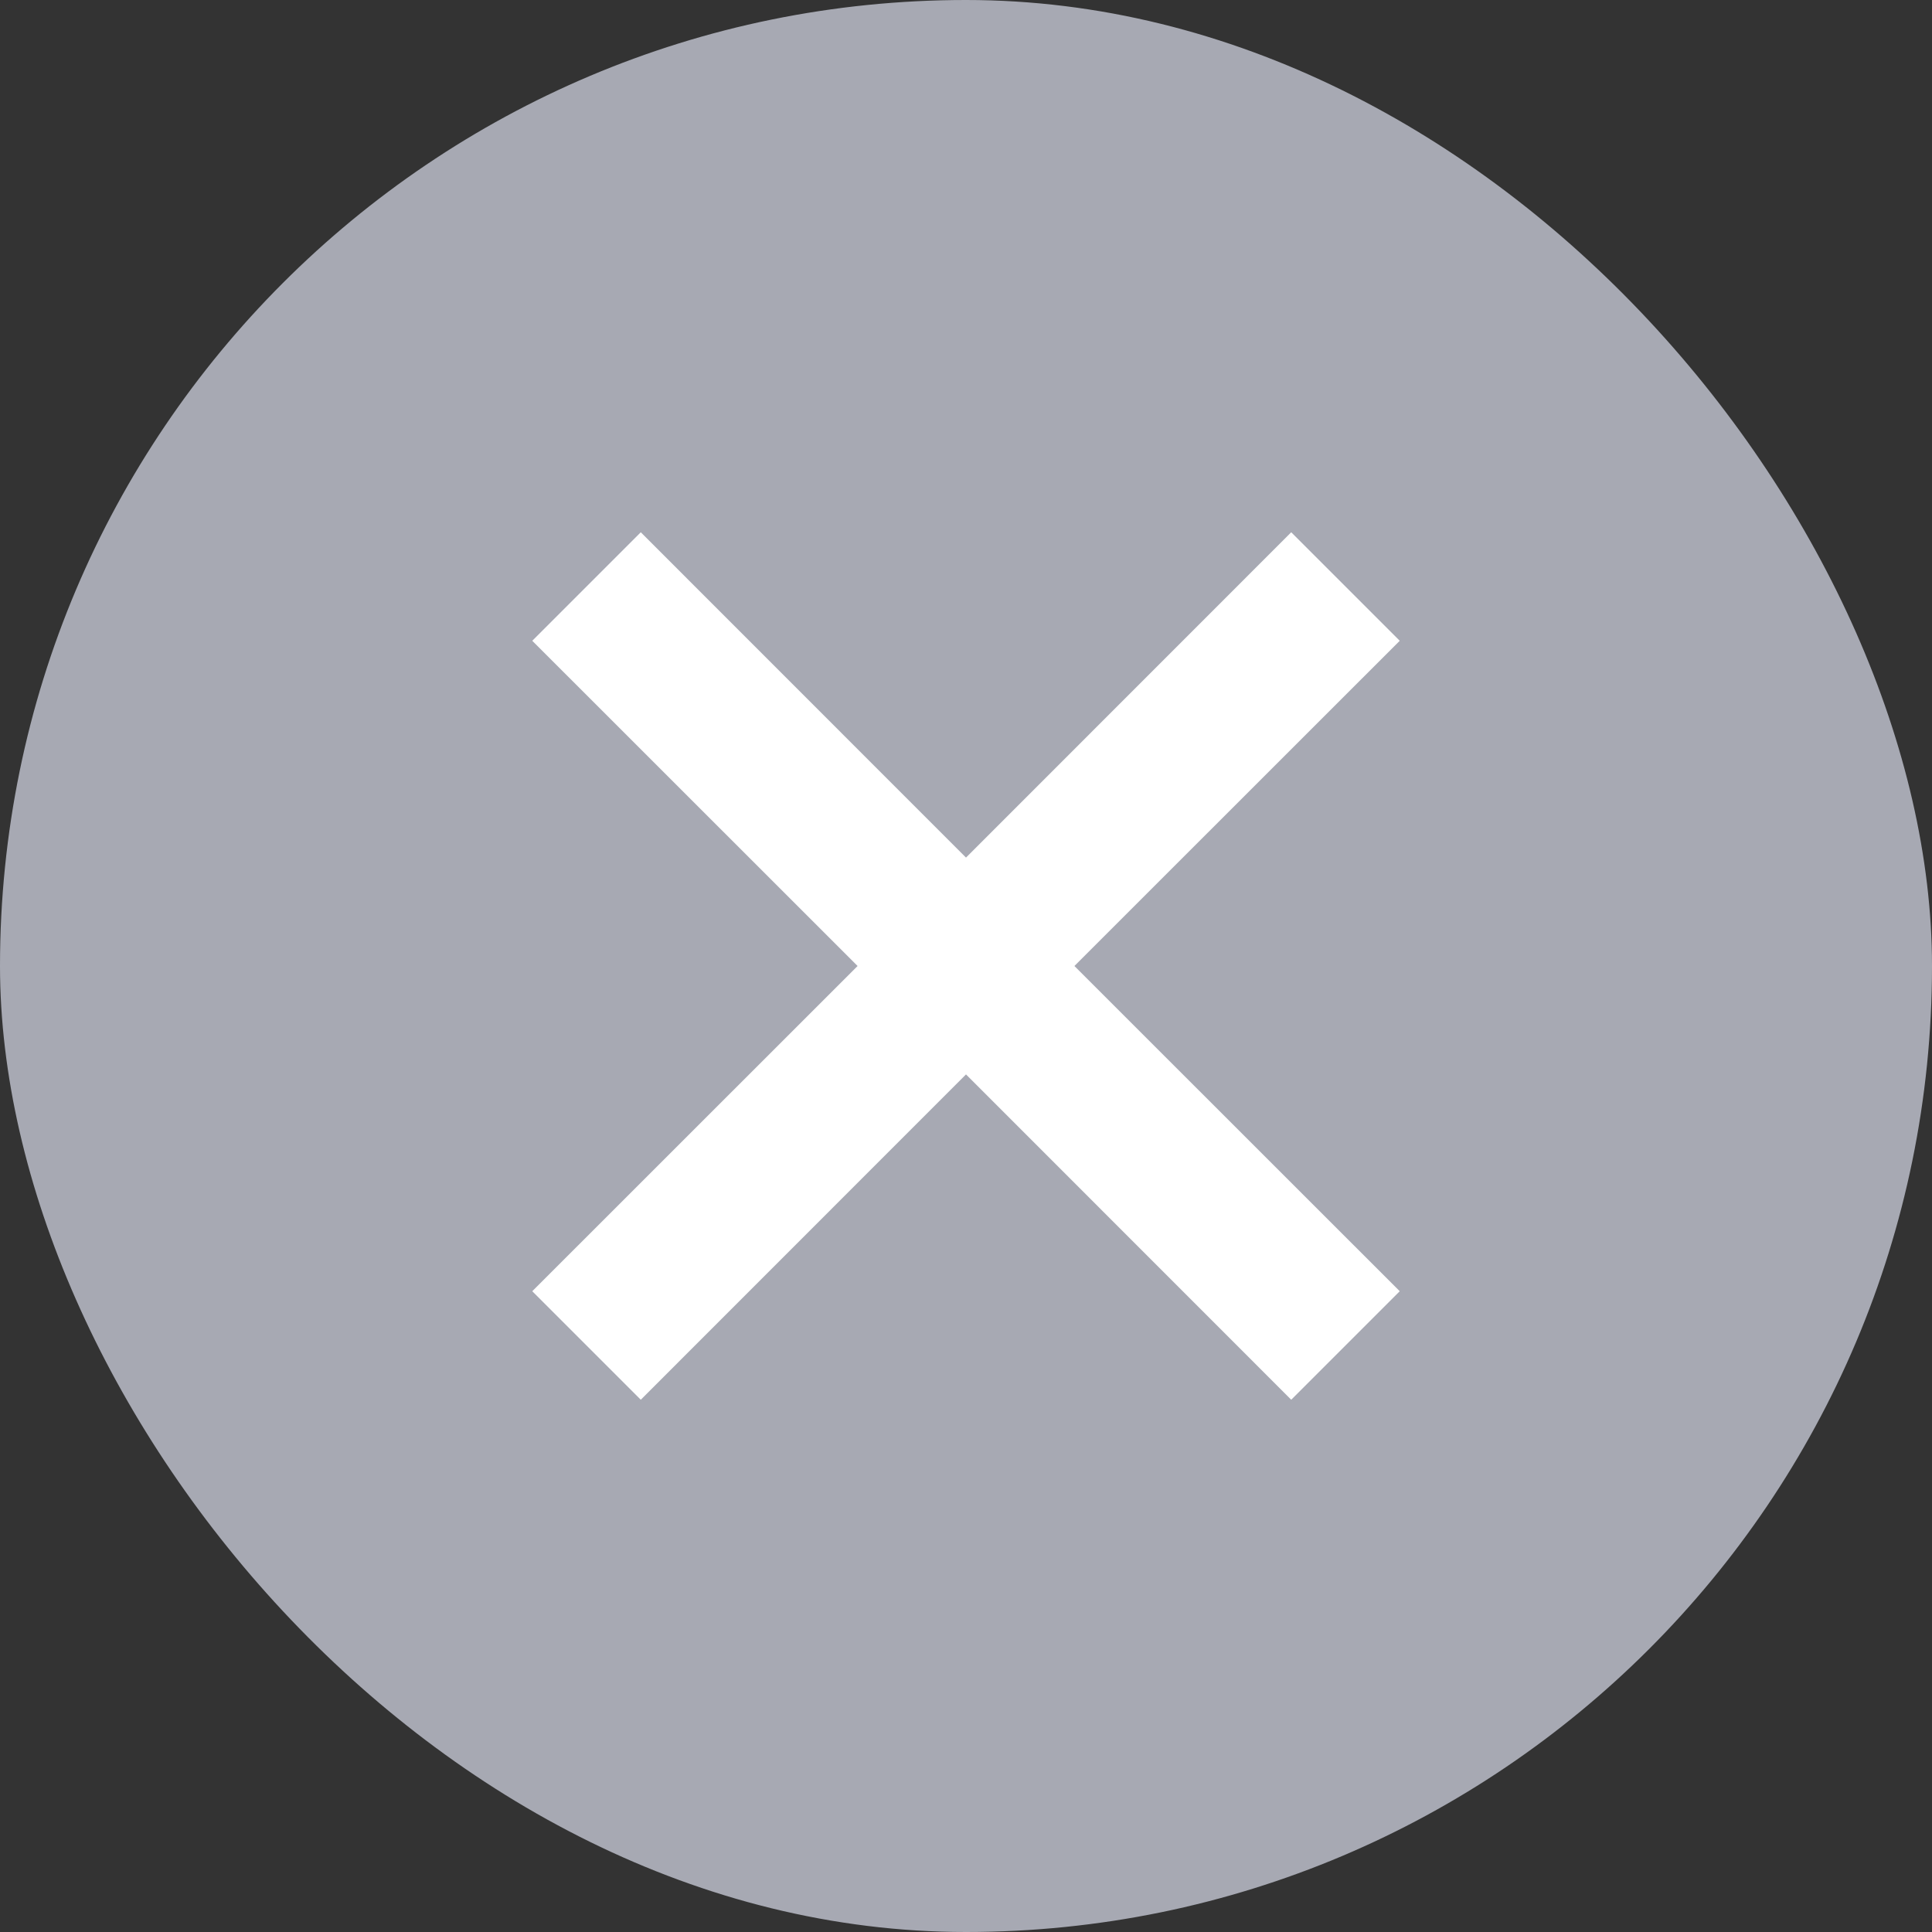
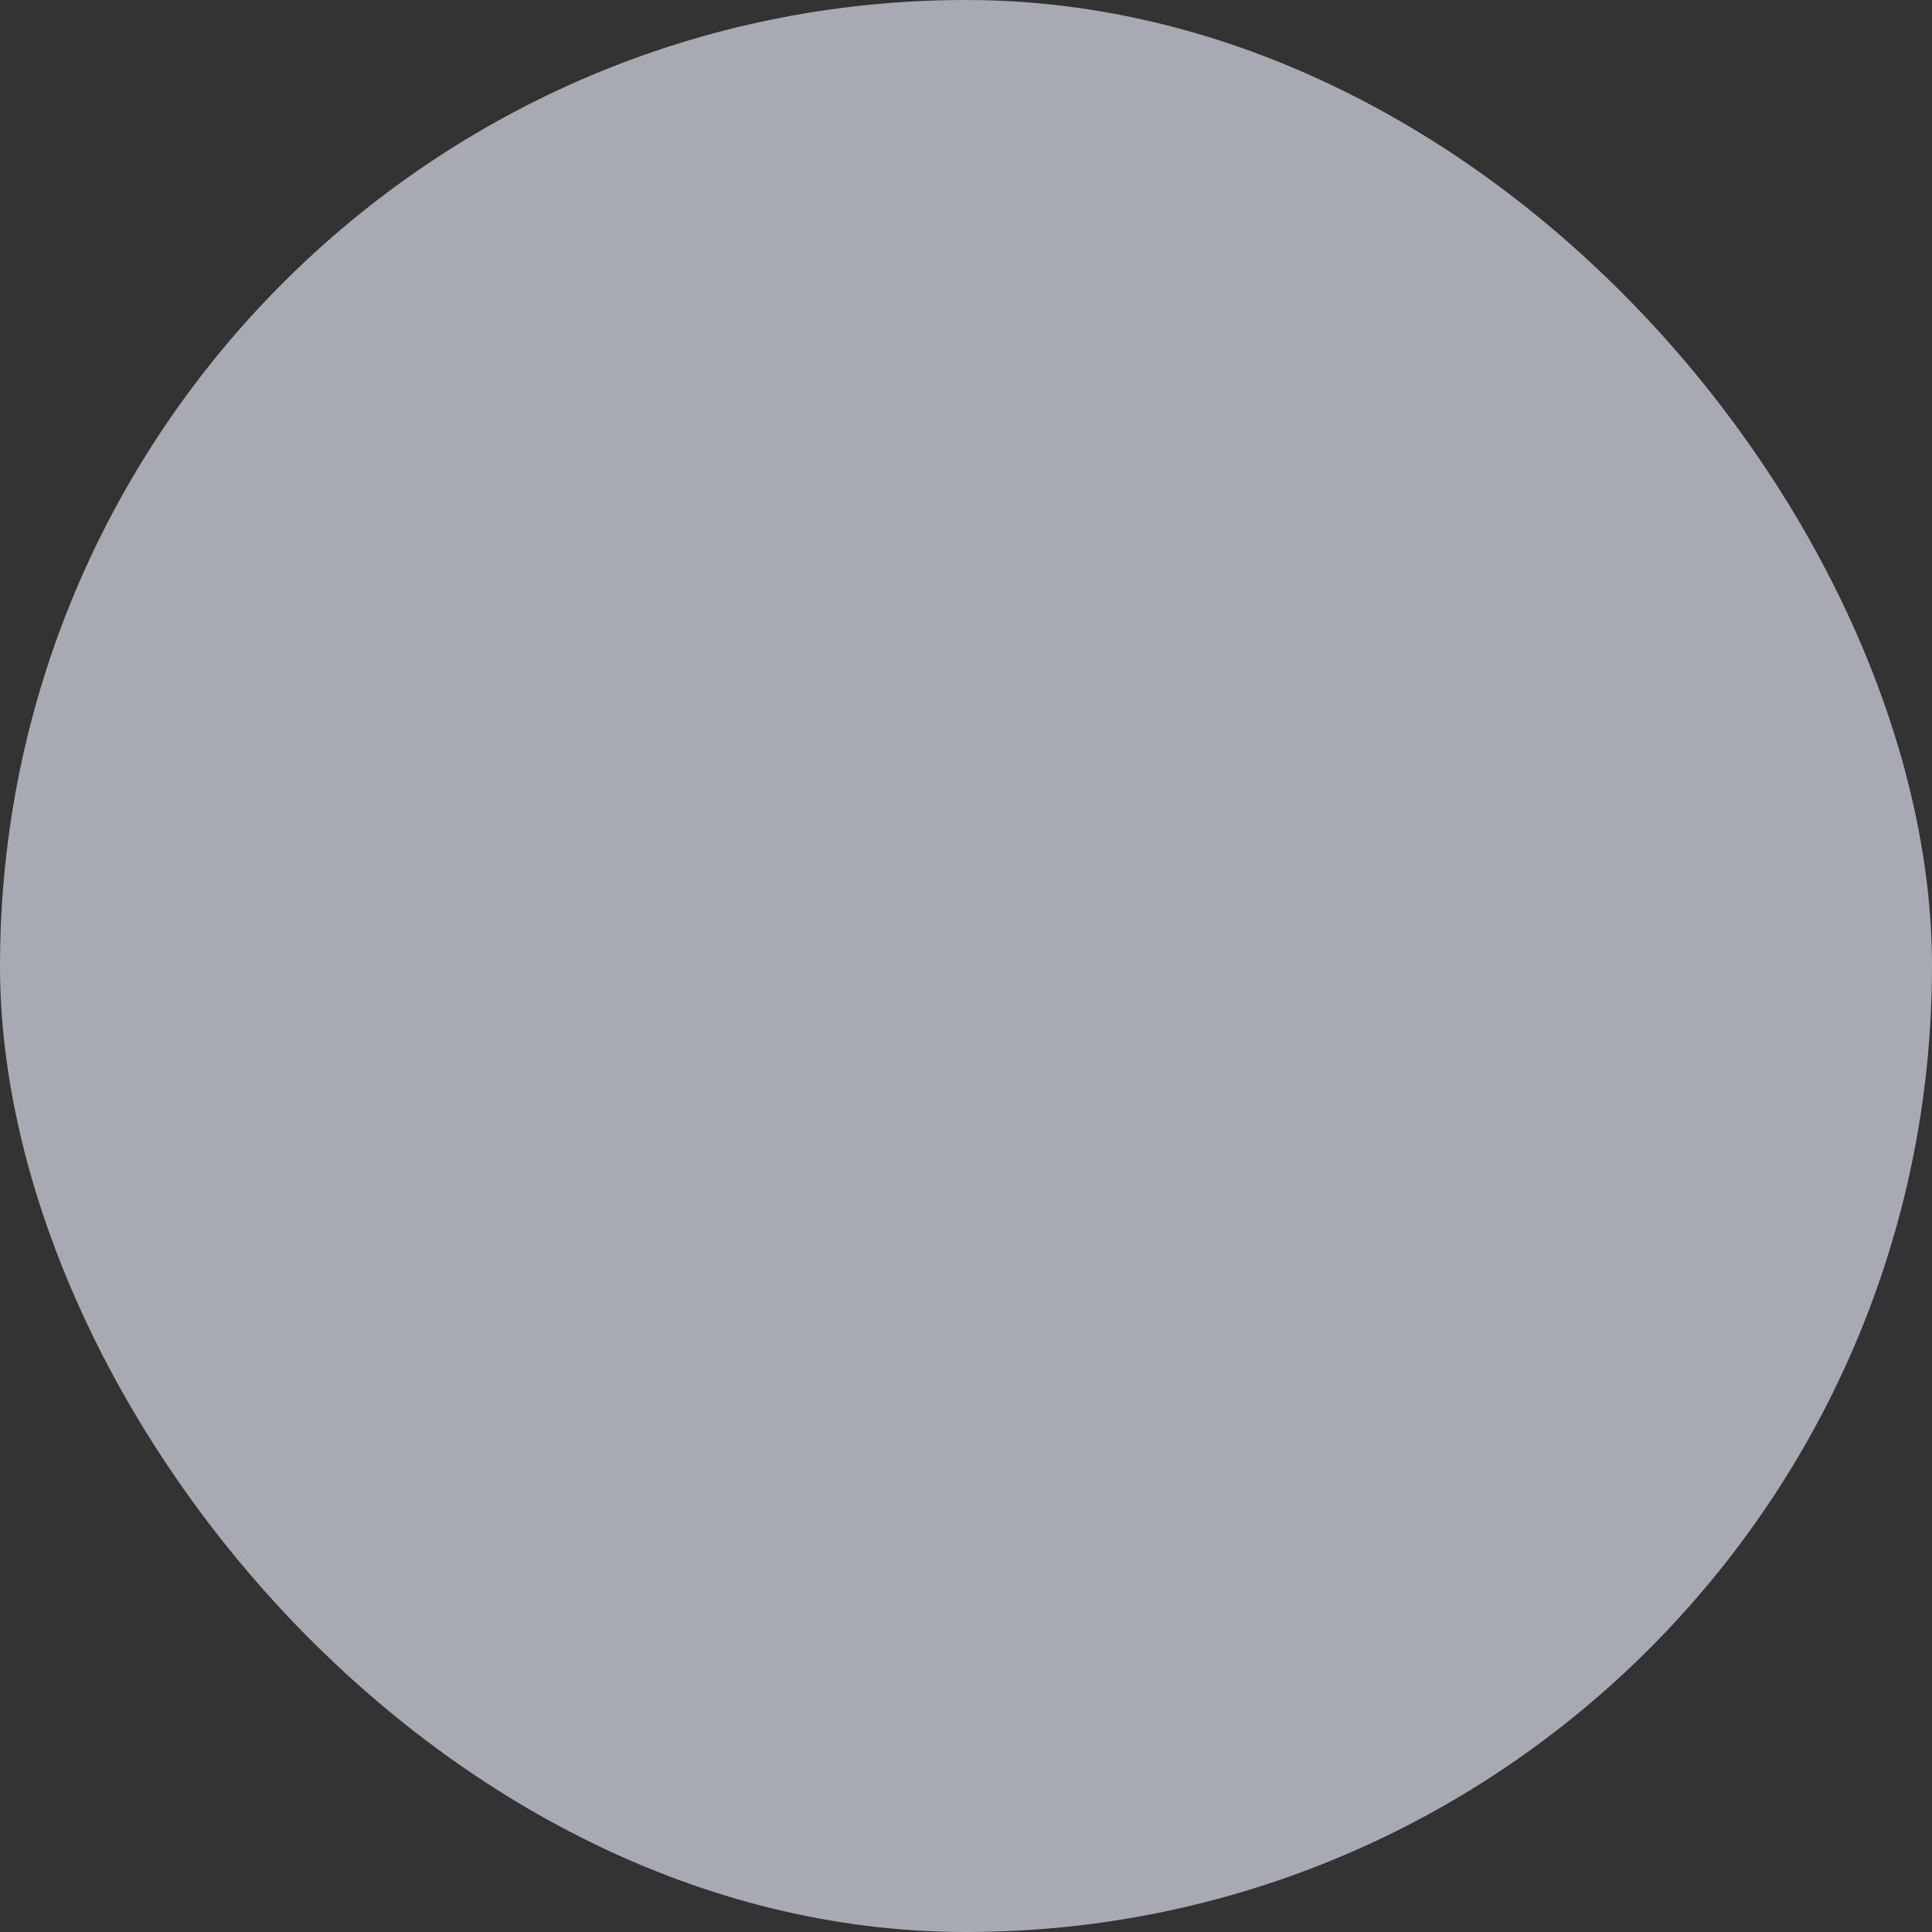
<svg xmlns="http://www.w3.org/2000/svg" width="18" height="18" viewBox="0 0 18 18" fill="none">
  <rect x="0" y="0" width="18" height="18" fill="#333333" stroke="none" />
  <rect width="18" height="18" rx="9" fill="#A7A9B3" />
  <g clip-path="url(#clip0_31239_4923)">
-     <path d="M5.97 4.959L4.959 5.97L7.99 9L4.959 12.03L5.97 13.041L9 10.01L12.03 13.041L13.041 12.03L10.01 9L13.041 5.97L12.03 4.959L9 7.99L5.97 4.959Z" fill="white" />
-   </g>
+     </g>
  <defs>
    <clipPath id="clip0_31239_4923">
      <rect width="12" height="12" fill="white" transform="translate(0.515 9) rotate(-45)" />
    </clipPath>
  </defs>
</svg>